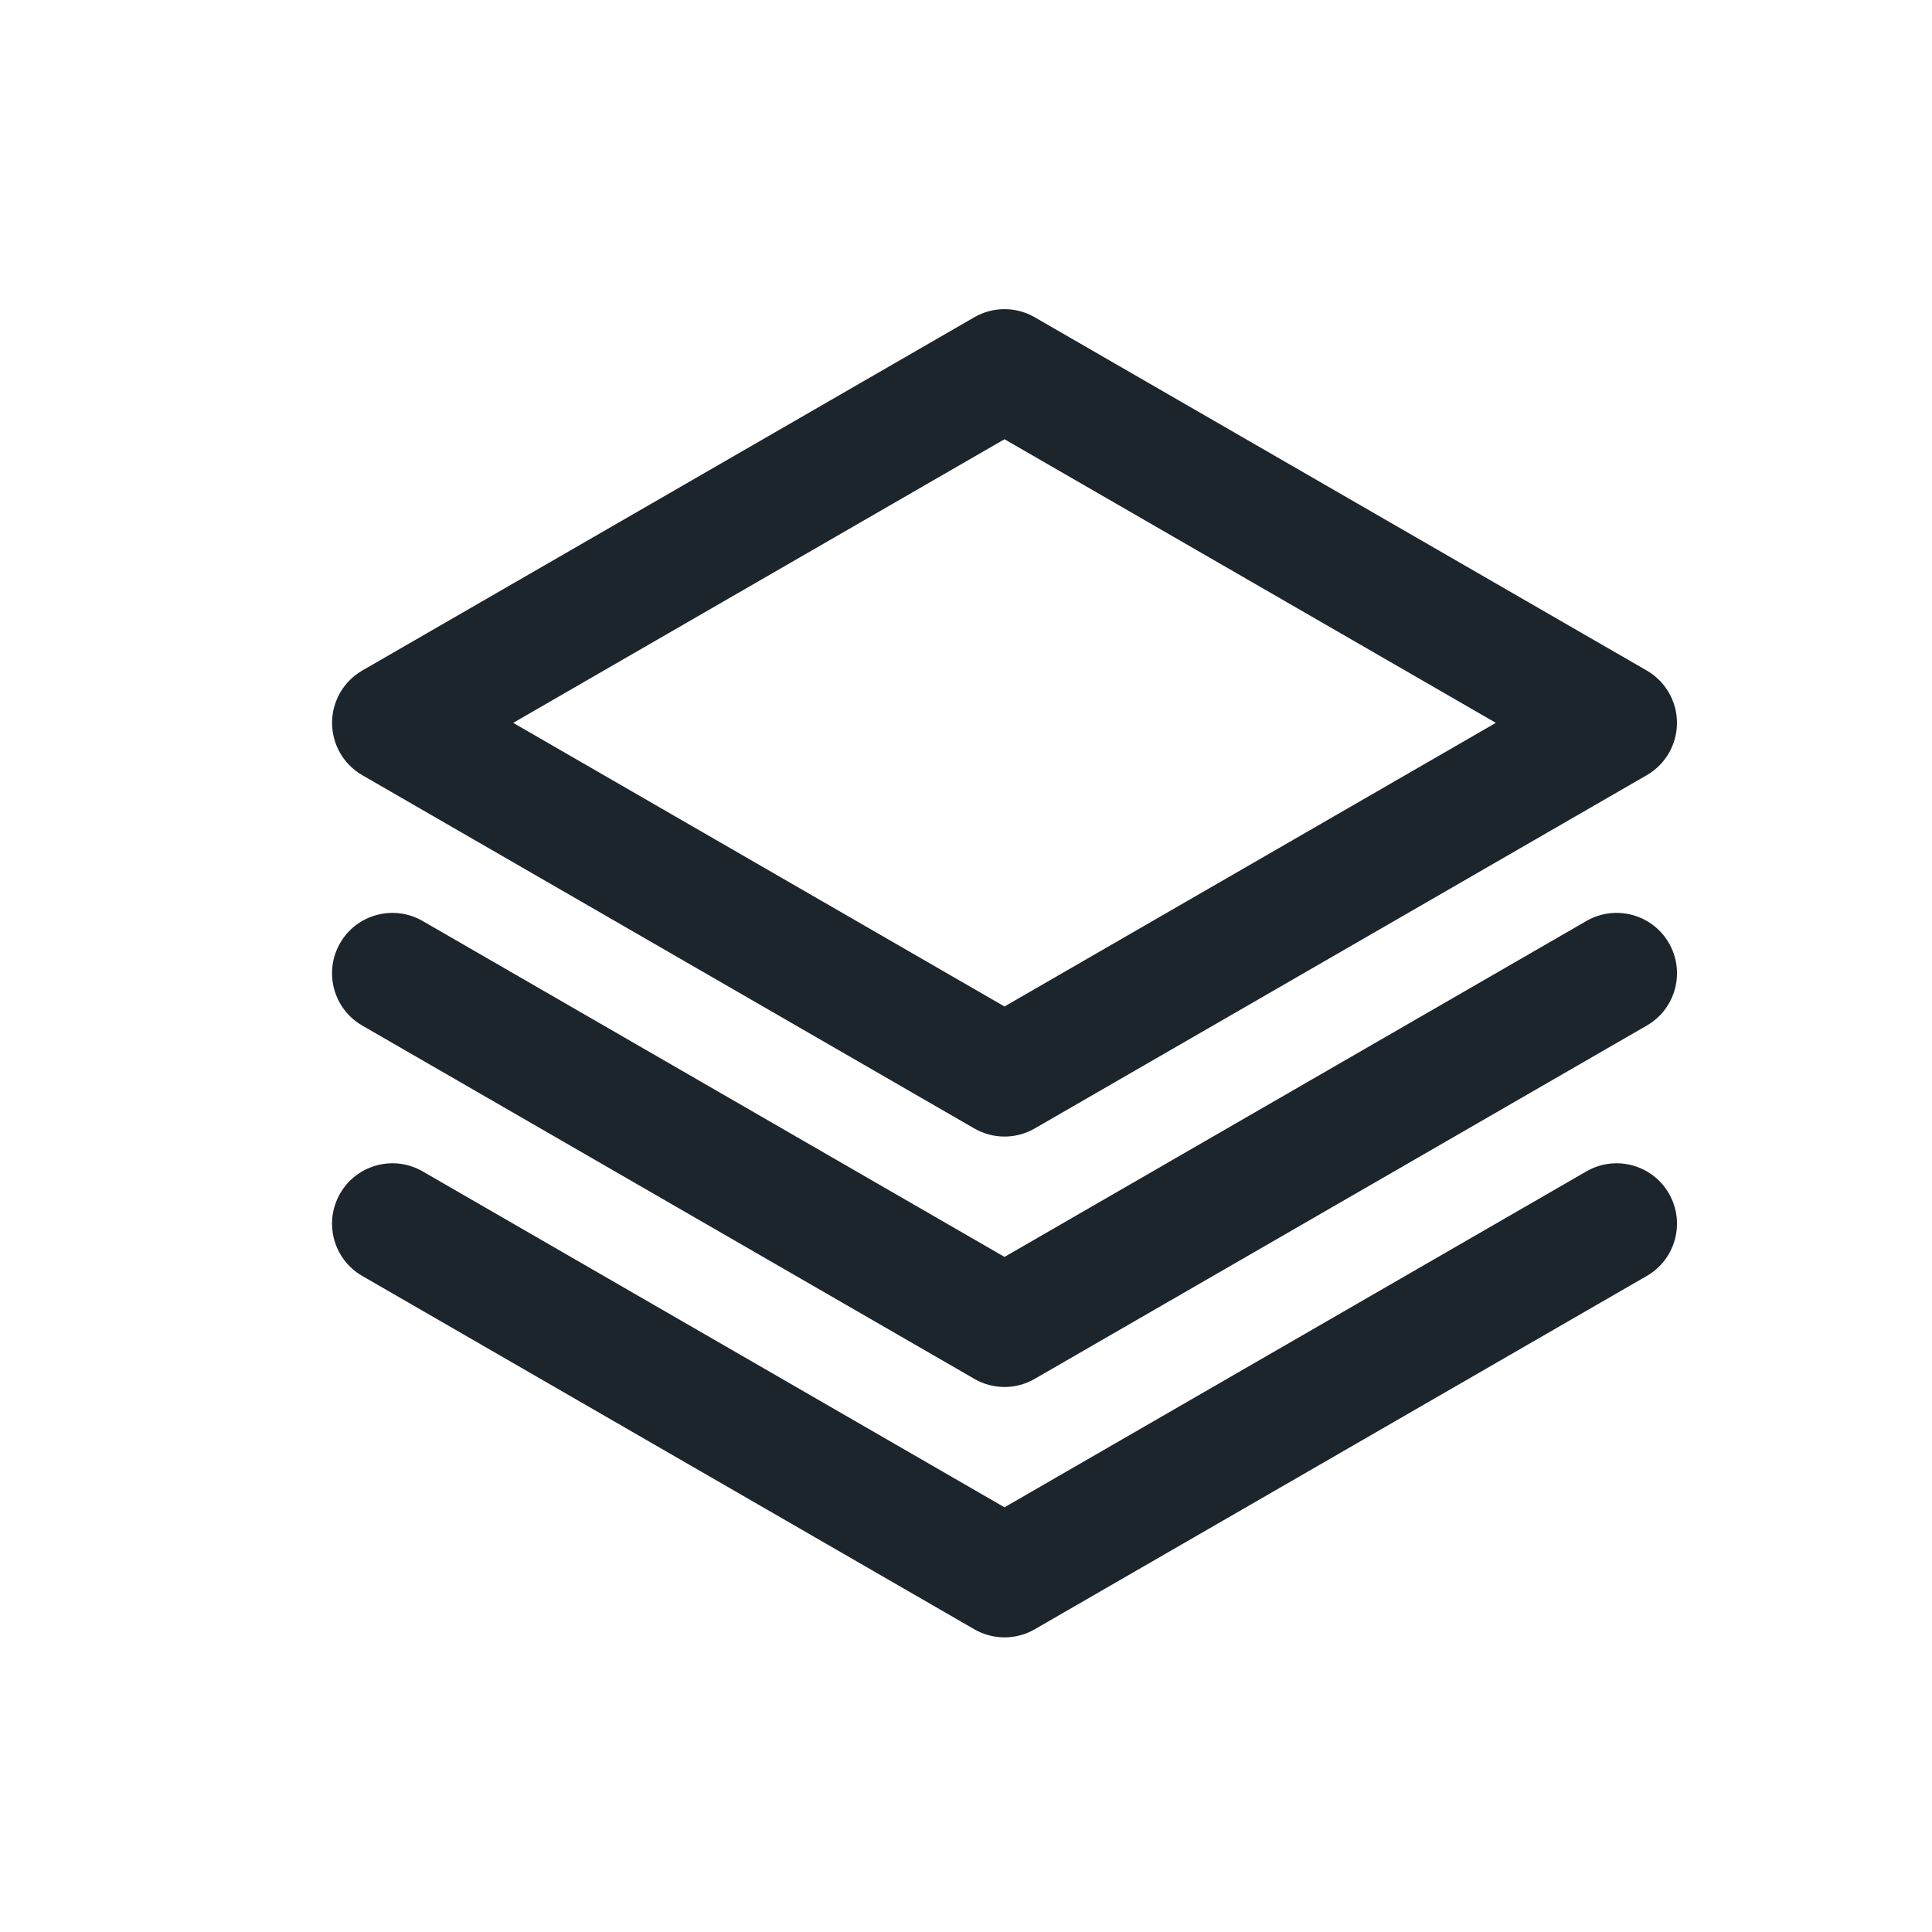
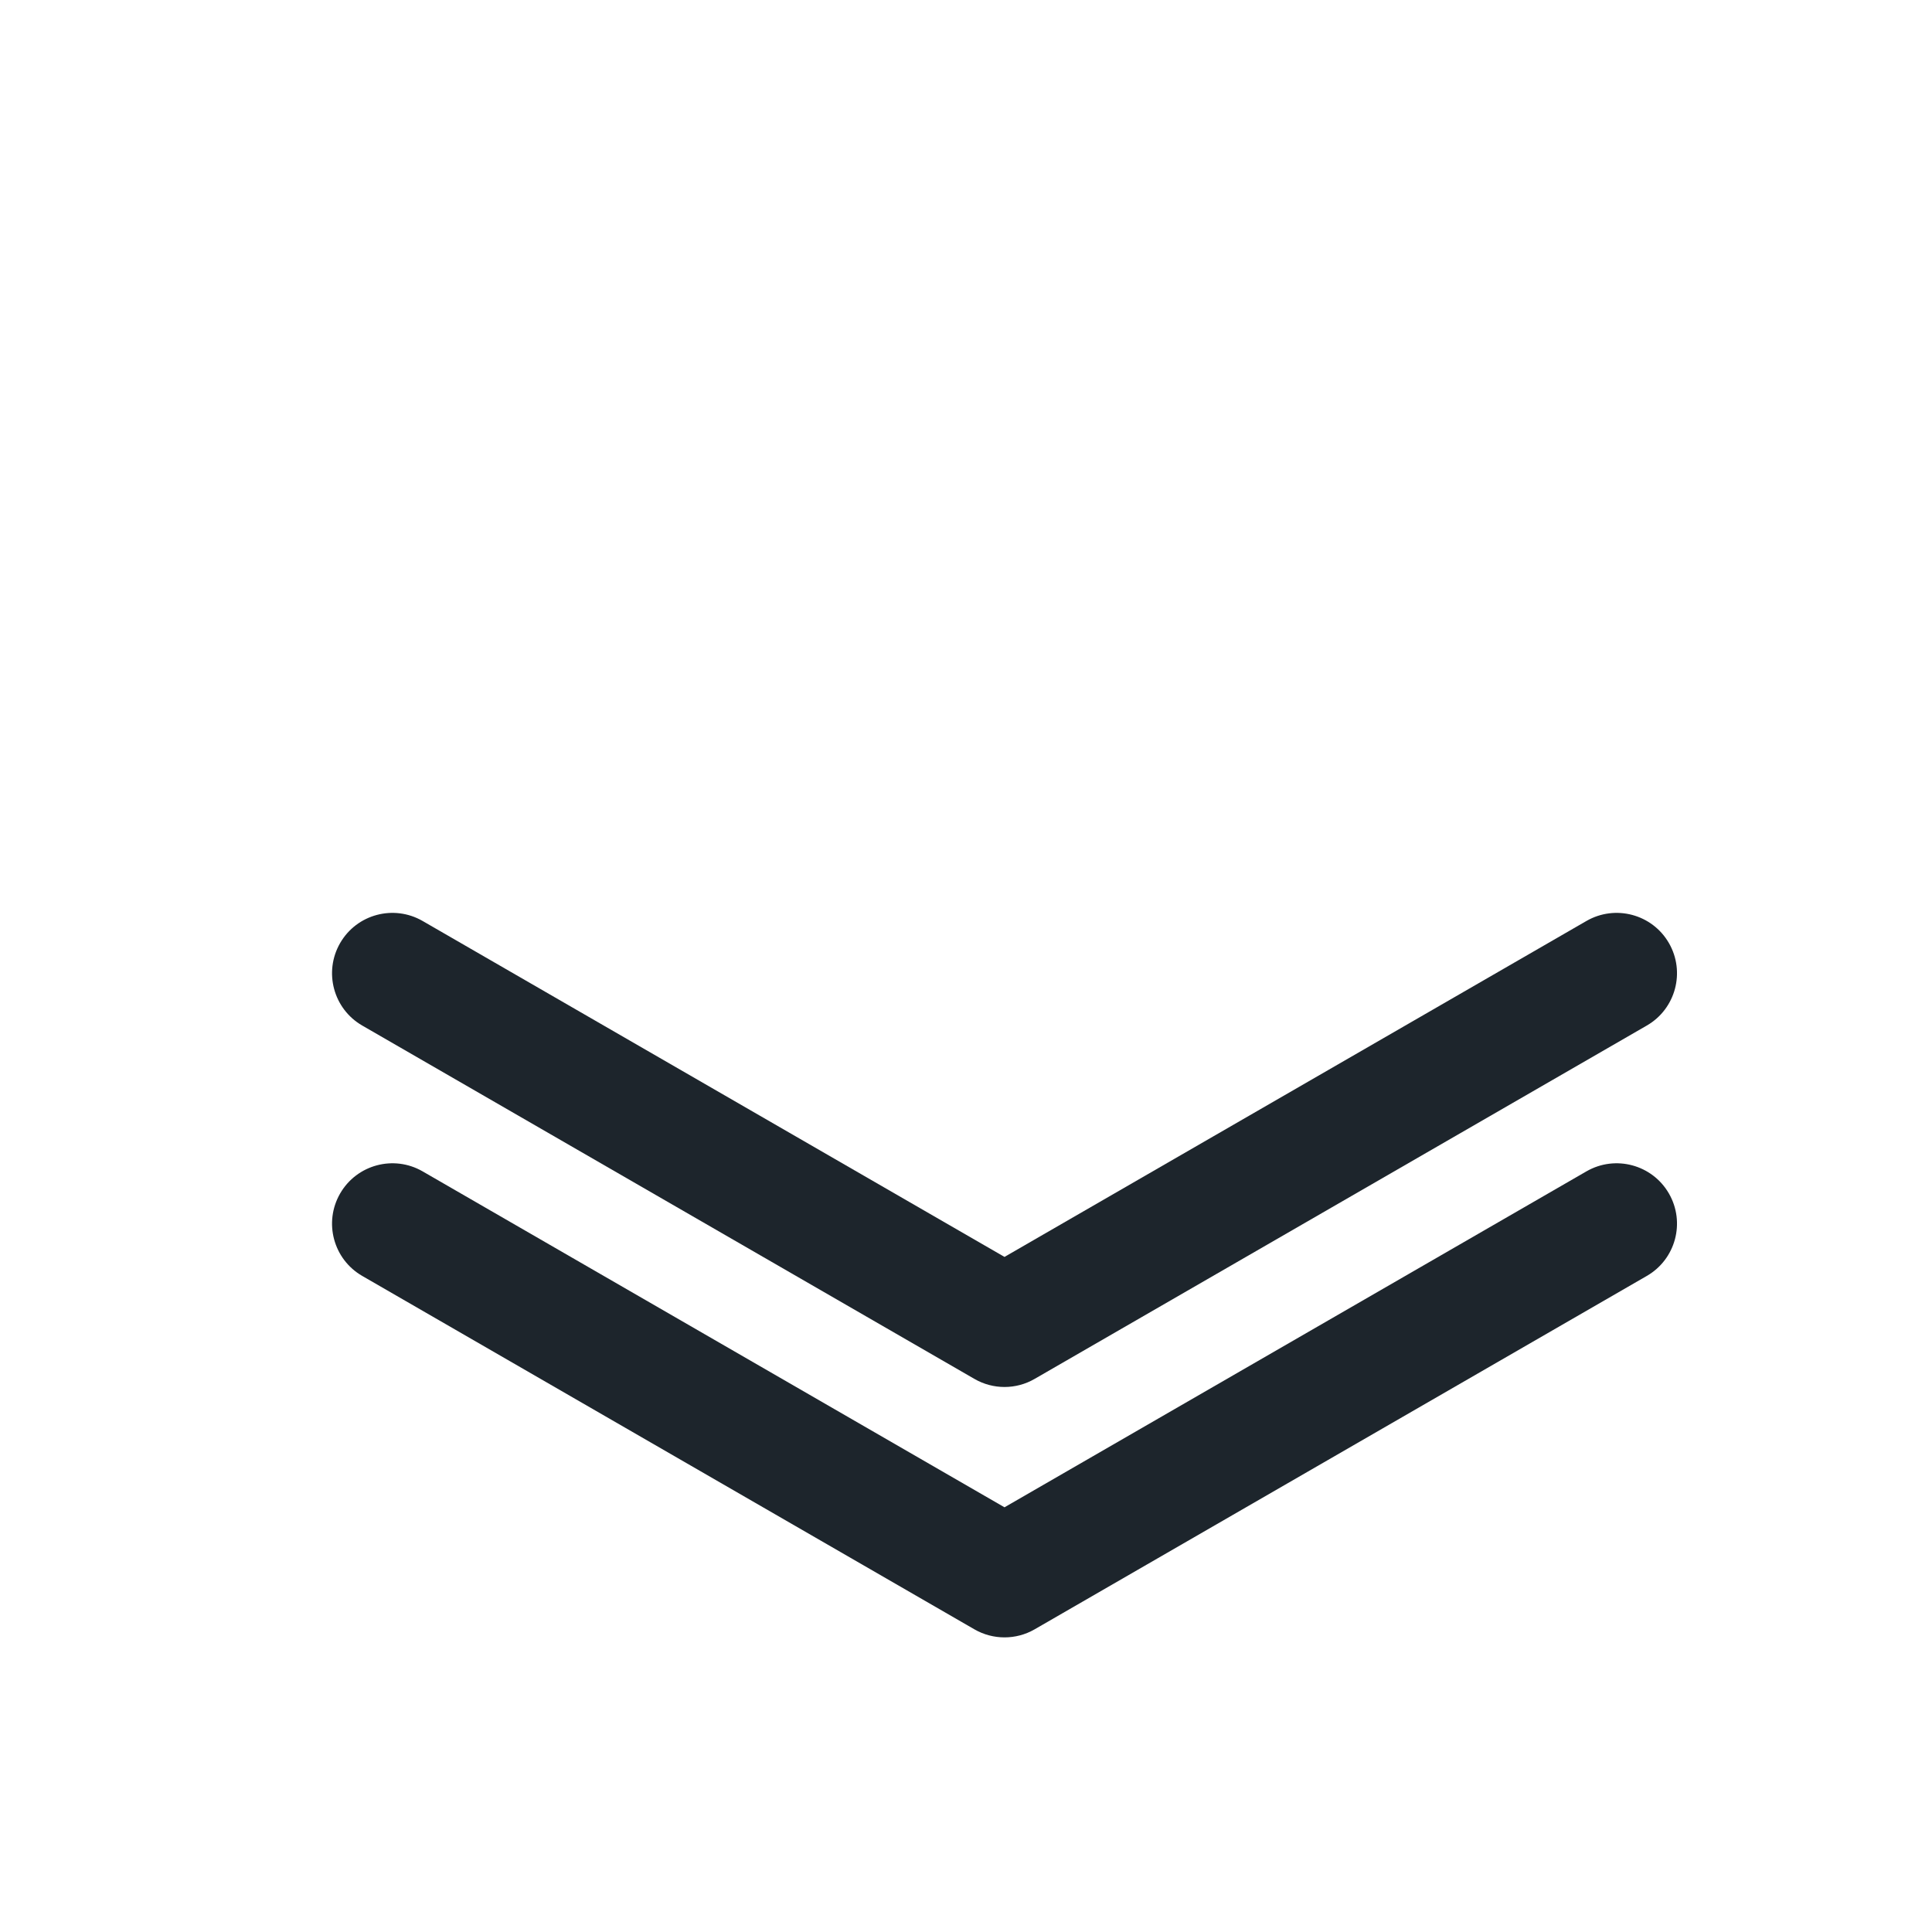
<svg xmlns="http://www.w3.org/2000/svg" width="40" height="40" viewBox="0 0 40 40" fill="none">
-   <path fill-rule="evenodd" clip-rule="evenodd" d="M20.173 6.568C20.559 6.345 21.036 6.345 21.422 6.568L34.095 13.883C34.482 14.107 34.72 14.52 34.72 14.966C34.72 15.413 34.482 15.825 34.095 16.049L21.422 23.364C21.036 23.587 20.559 23.587 20.173 23.364L7.5 16.049C7.113 15.825 6.875 15.413 6.875 14.966C6.875 14.52 7.113 14.107 7.5 13.883L20.173 6.568ZM10.625 14.966L20.797 20.838L30.97 14.966L20.797 9.094L10.625 14.966Z" fill="#1D252C" />
  <path d="M7.042 19.525C7.387 18.927 8.152 18.723 8.75 19.068L20.797 26.023L32.845 19.068C33.443 18.723 34.208 18.927 34.553 19.525C34.898 20.123 34.693 20.888 34.095 21.233L21.422 28.548C21.036 28.772 20.559 28.772 20.173 28.548L7.5 21.233C6.902 20.888 6.697 20.123 7.042 19.525Z" fill="#1D252C" />
  <path d="M8.75 24.252C8.152 23.907 7.387 24.112 7.042 24.71C6.697 25.308 6.902 26.072 7.5 26.417L20.173 33.733C20.559 33.956 21.036 33.956 21.422 33.733L34.095 26.417C34.693 26.072 34.898 25.308 34.553 24.71C34.208 24.112 33.443 23.907 32.845 24.252L20.797 31.207L8.75 24.252Z" fill="#1D252C" />
</svg>